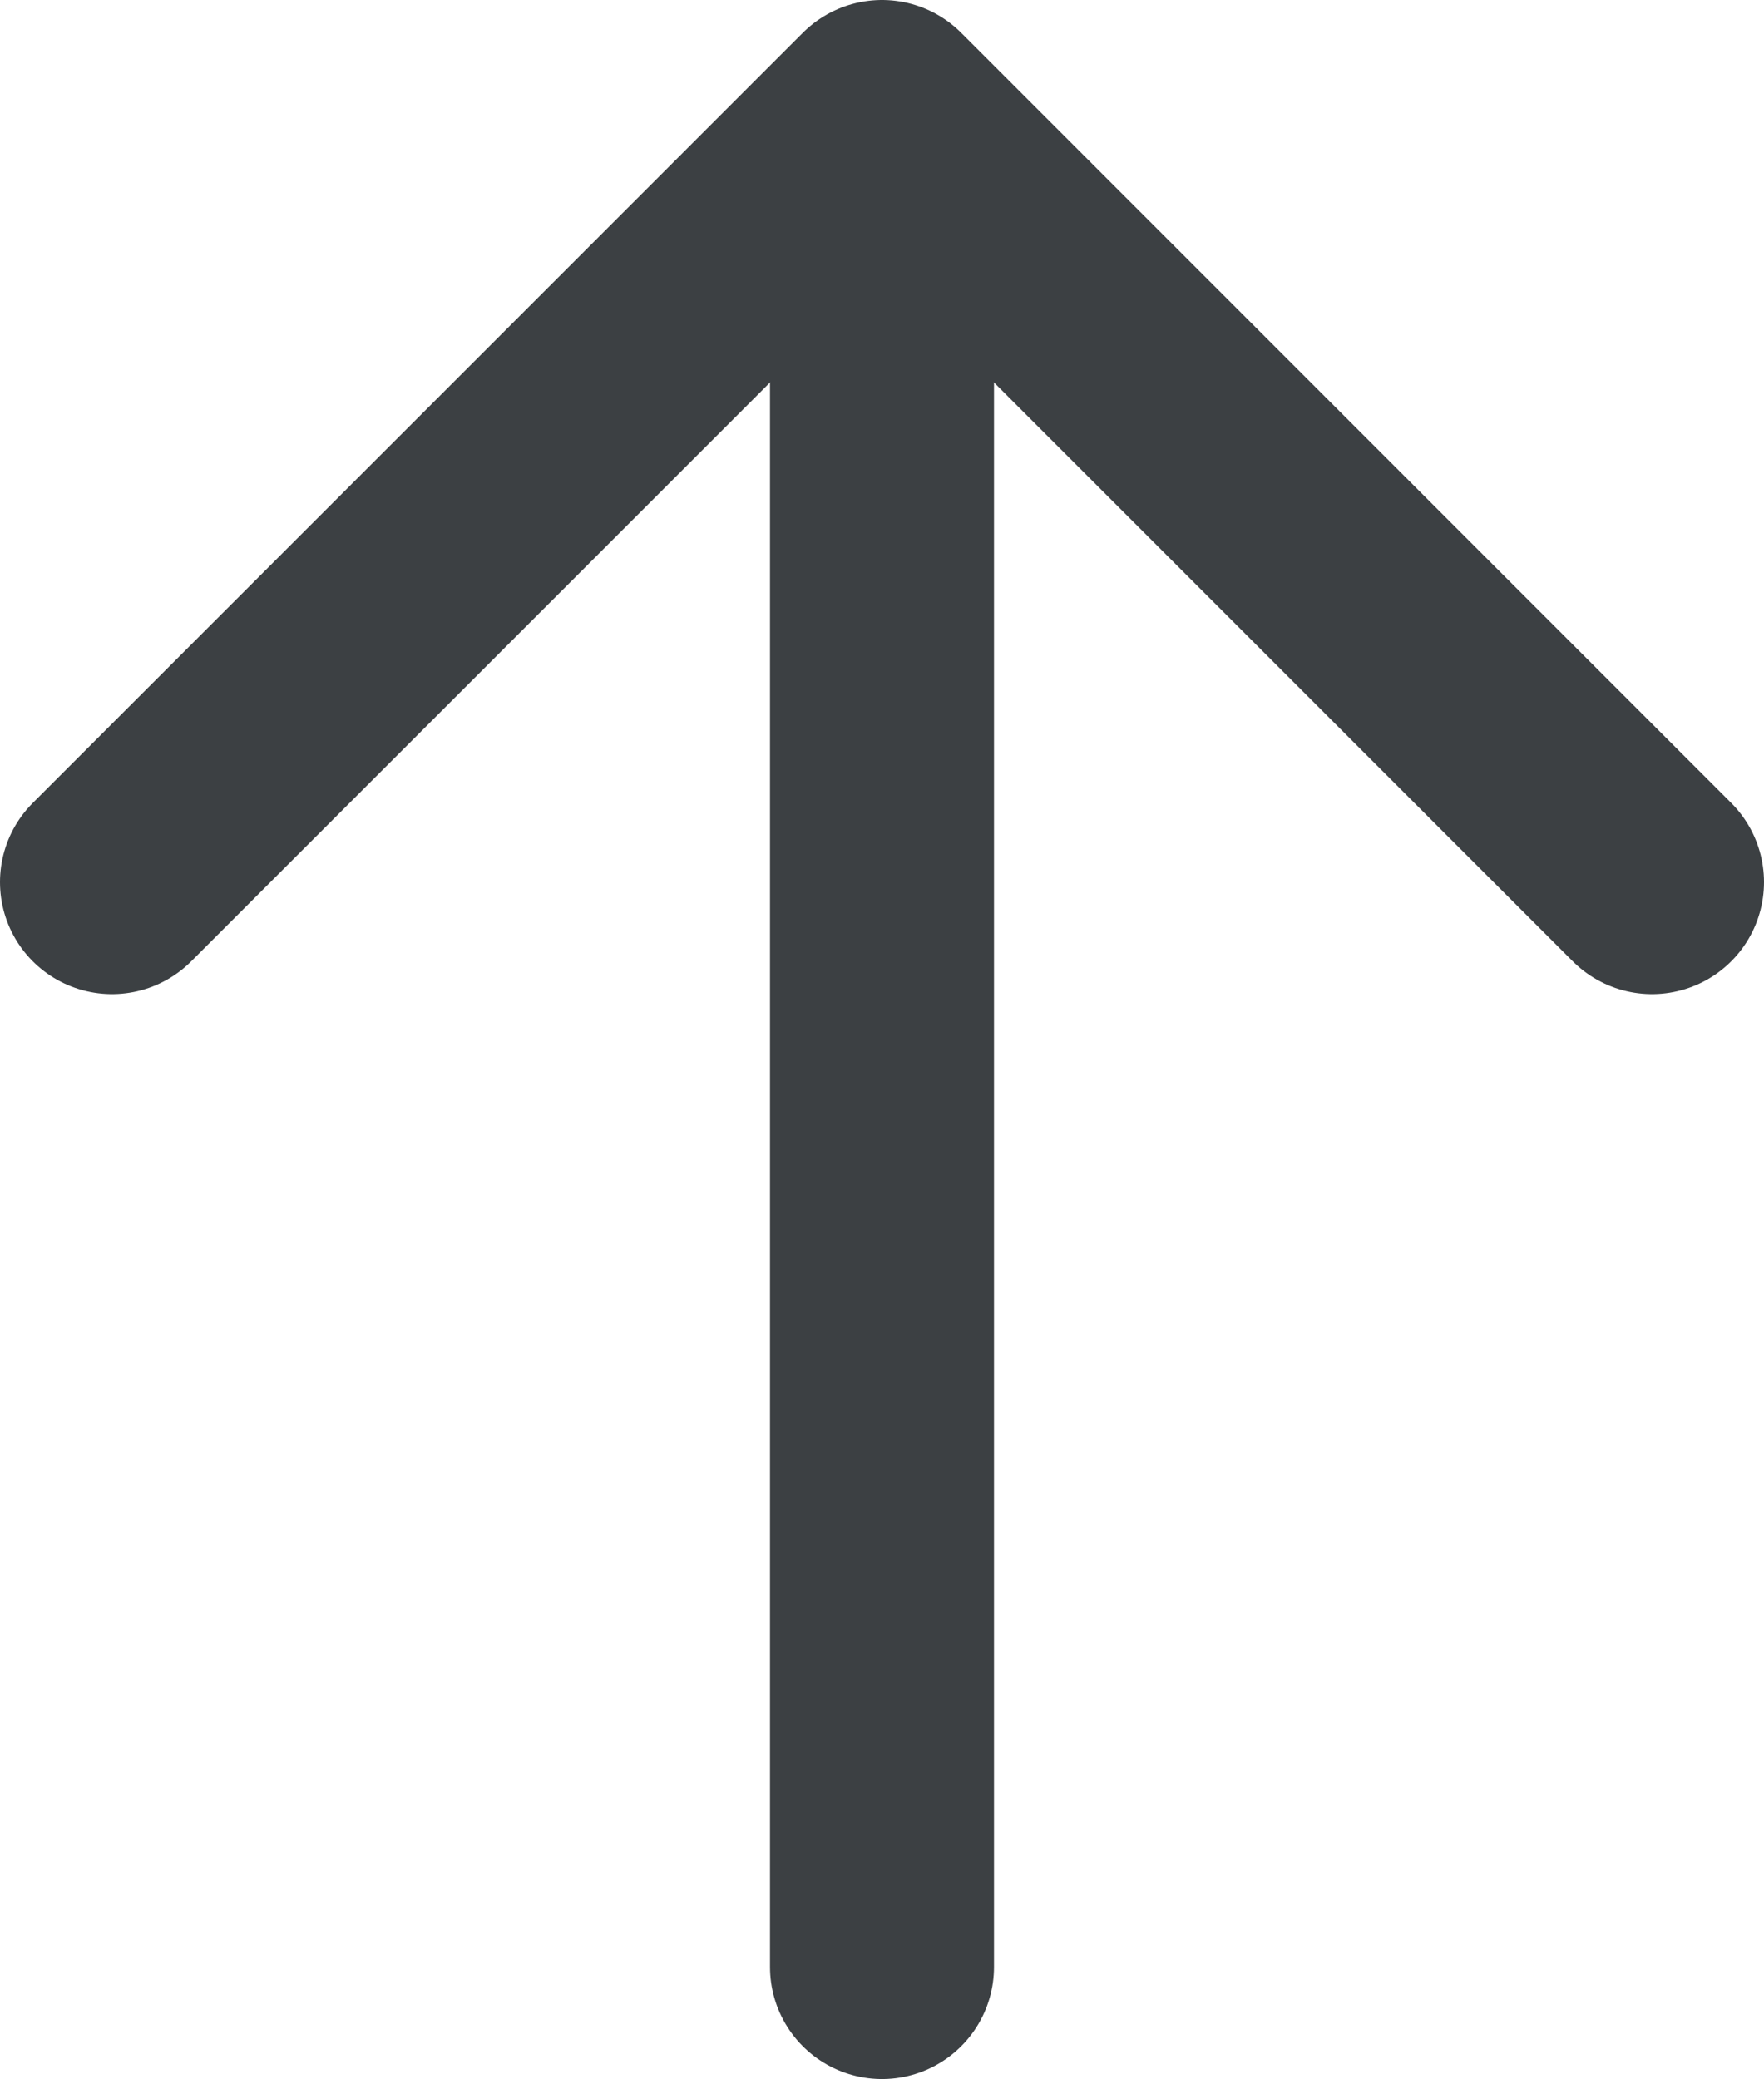
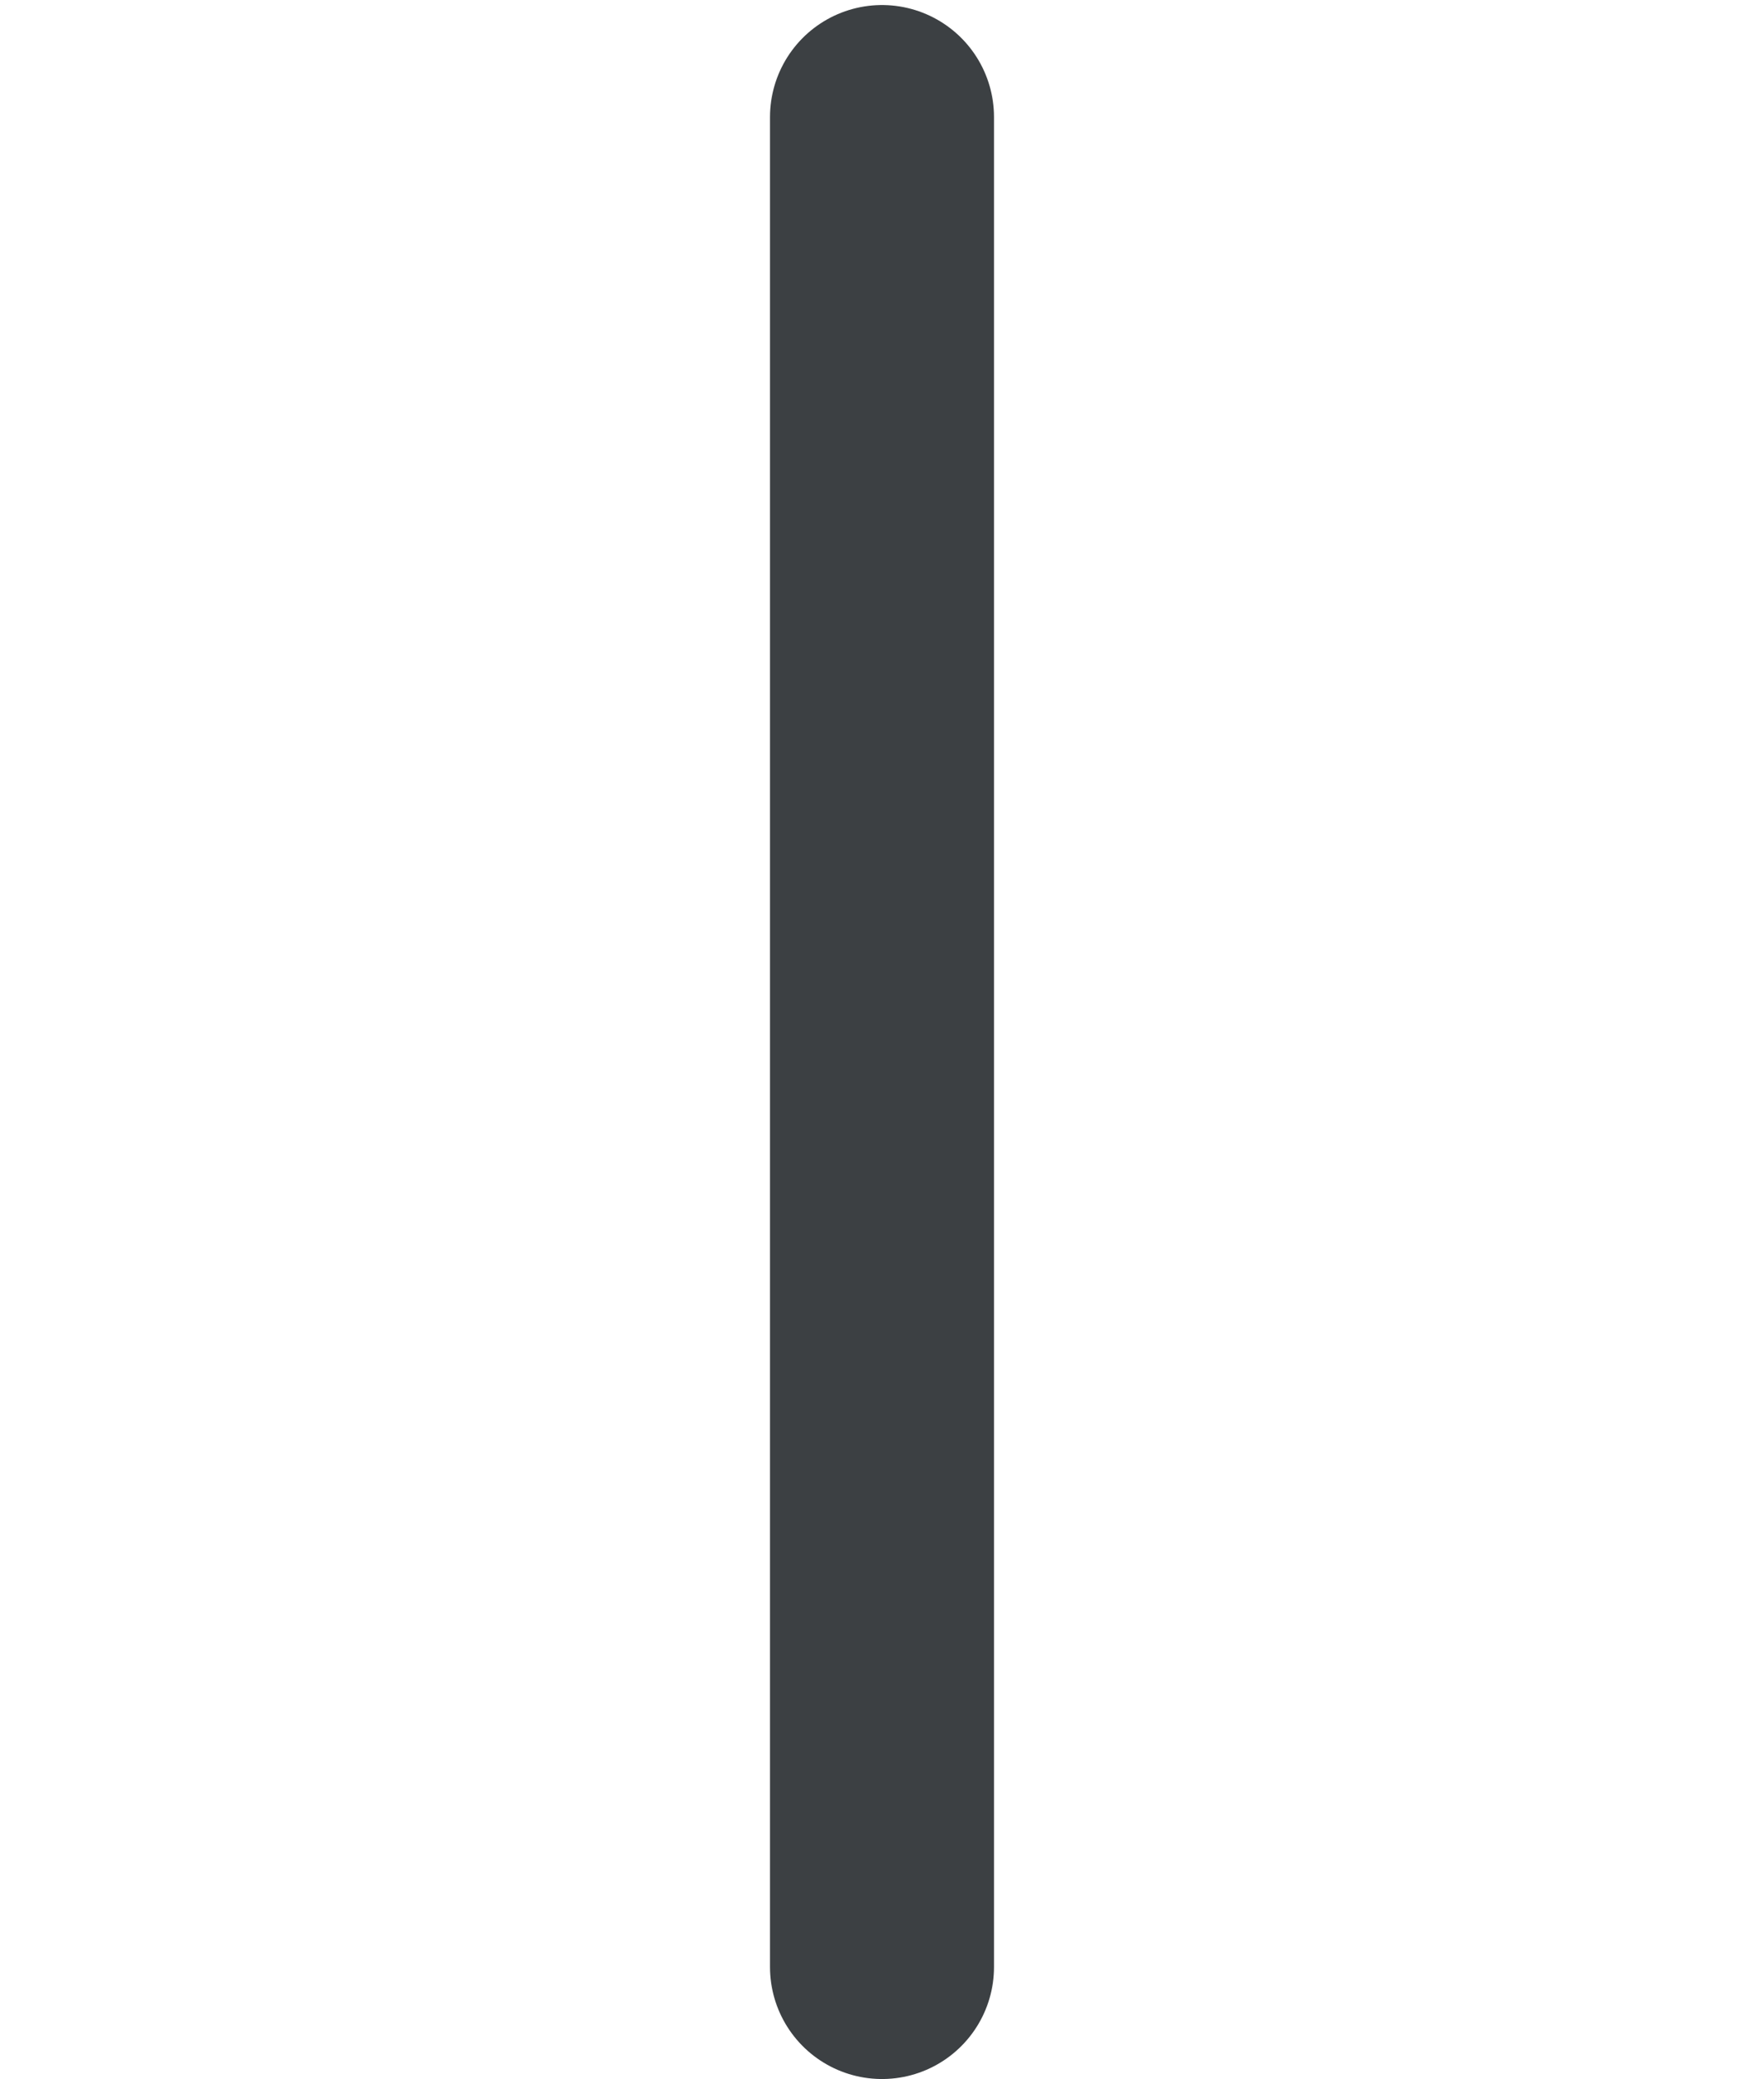
<svg xmlns="http://www.w3.org/2000/svg" id="Layer_2" data-name="Layer 2" viewBox="0 0 31.5 37.12">
  <defs>
    <style>
      .cls-1 {
        fill: none;
        stroke: #3c4043;
        stroke-linecap: round;
        stroke-linejoin: round;
        stroke-width: 4px;
      }
    </style>
  </defs>
  <g id="Full_Page_Desktop" data-name="Full Page_Desktop">
    <g id="Full_Page_Desktop-2" data-name="Full Page_Desktop">
      <g id="Hero_Section" data-name="Hero Section">
        <g>
          <line class="cls-1" x1="15.75" y1="2.09" x2="15.75" y2="35.12" />
-           <polyline class="cls-1" points="29.5 15.75 15.75 2 2 15.75" />
        </g>
      </g>
    </g>
  </g>
</svg>